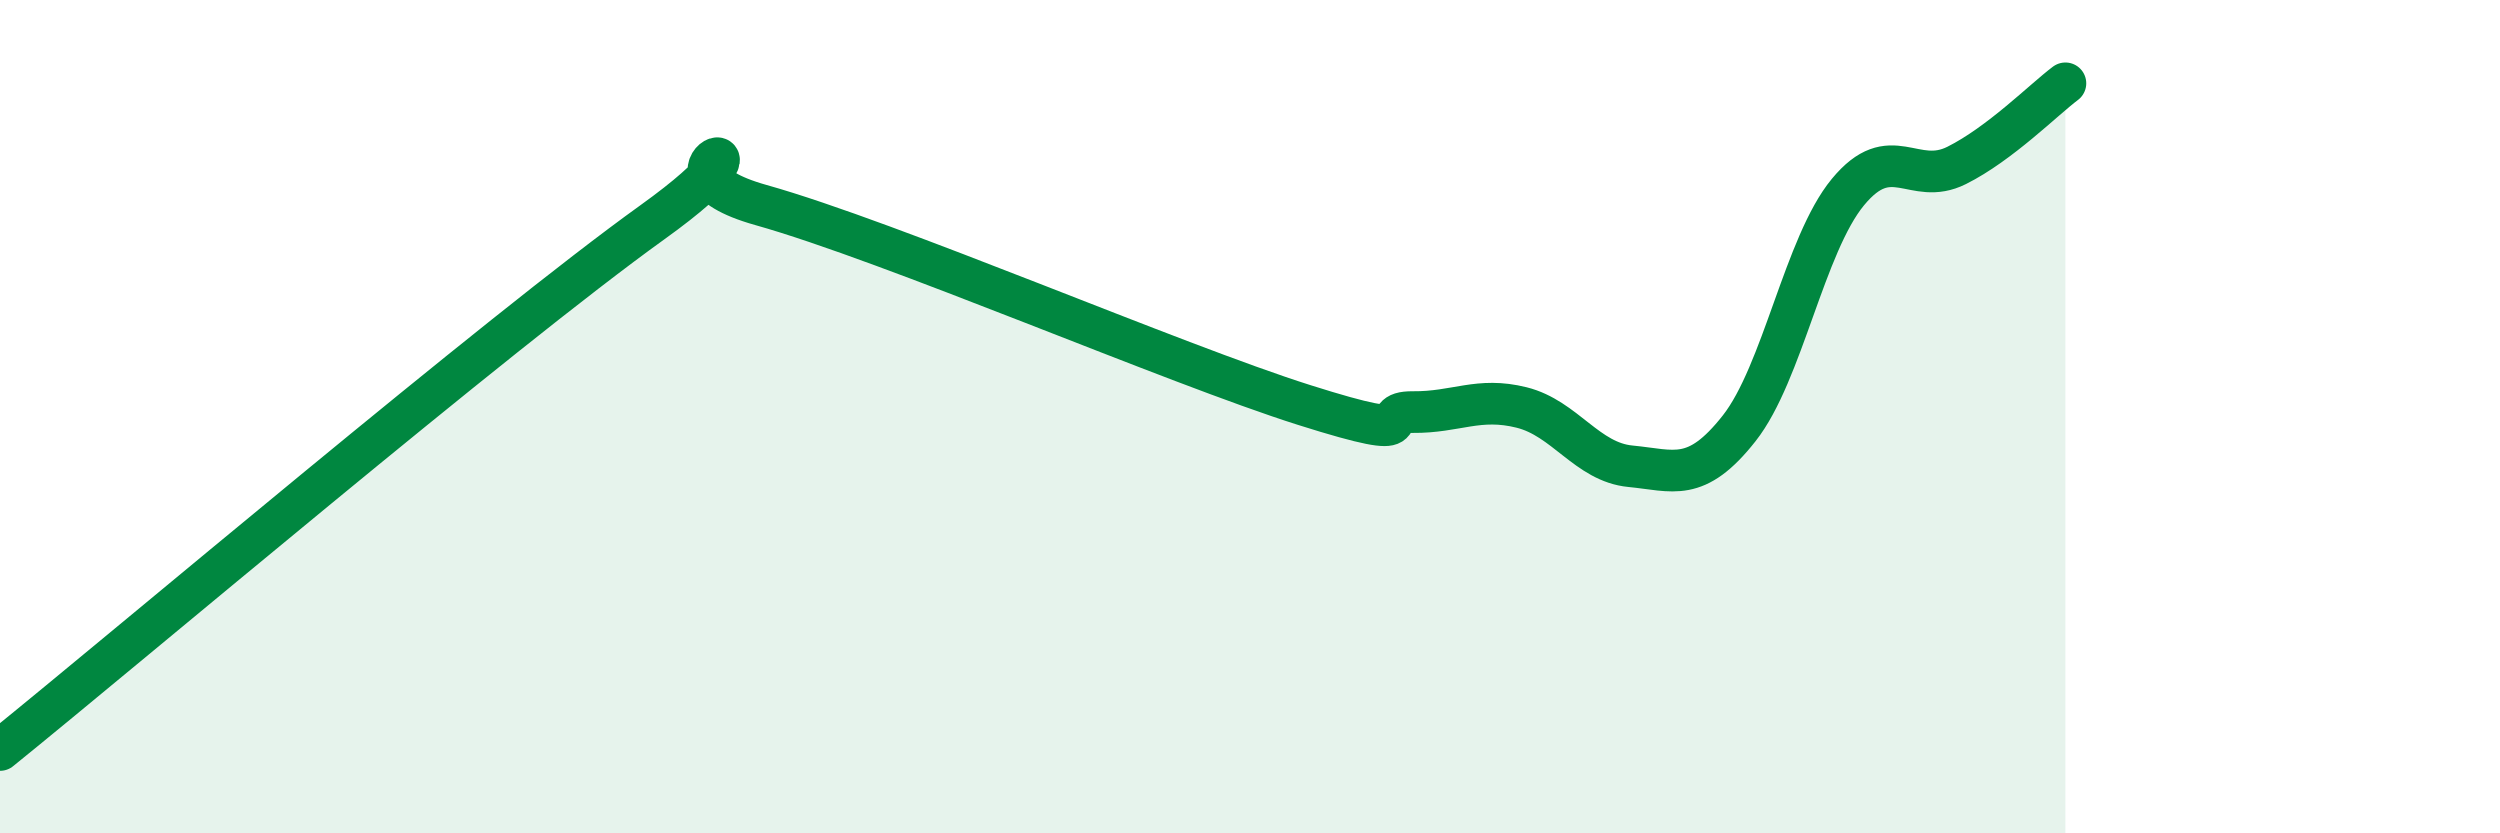
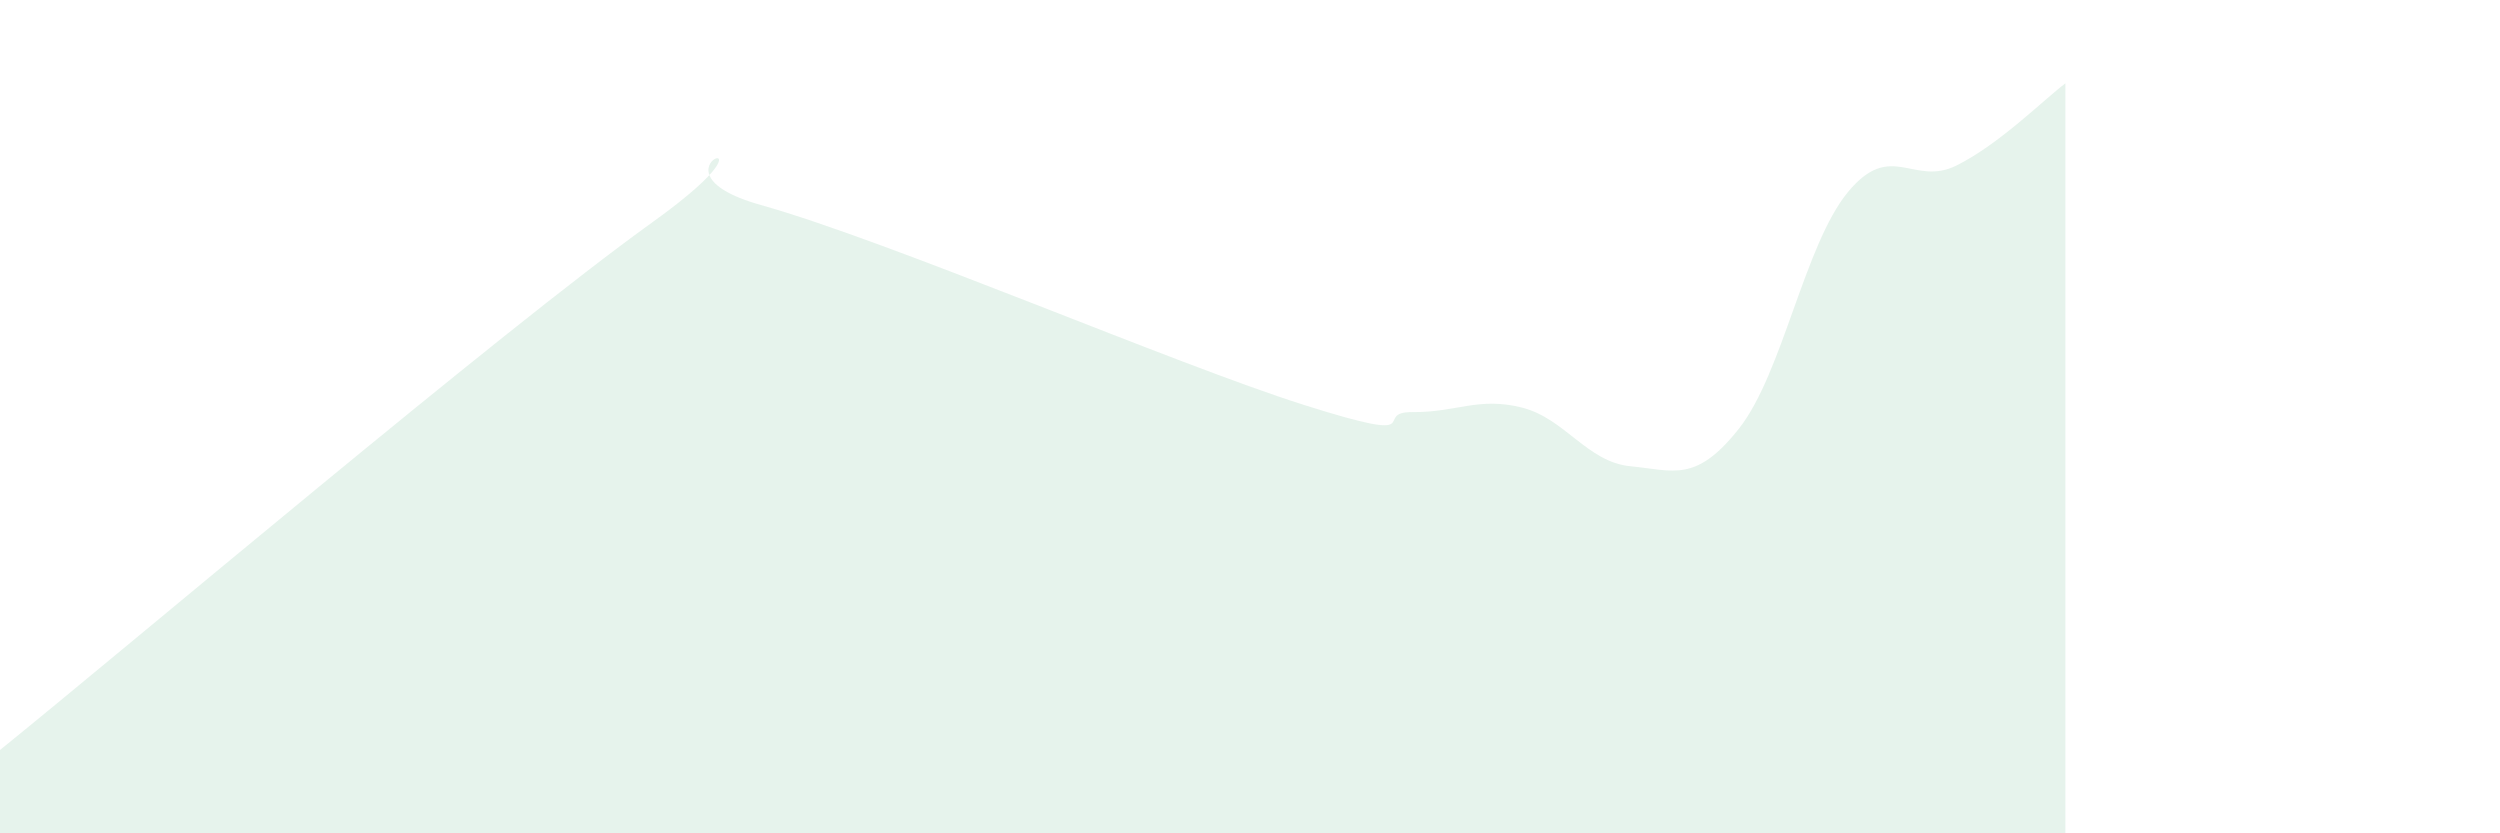
<svg xmlns="http://www.w3.org/2000/svg" width="60" height="20" viewBox="0 0 60 20">
  <path d="M 0,18 C 3.13,15.47 12,7.96 15.65,5.34 C 19.3,2.72 15.13,4.04 18.26,4.92 C 21.39,5.8 28.17,8.73 31.3,9.72 C 34.43,10.71 32.87,9.88 33.91,9.89 C 34.95,9.9 35.48,9.52 36.52,9.78 C 37.56,10.04 38.09,11.09 39.13,11.19 C 40.17,11.29 40.7,11.6 41.74,10.28 C 42.78,8.96 43.31,5.87 44.35,4.61 C 45.39,3.35 45.92,4.49 46.96,3.97 C 48,3.45 49.05,2.39 49.57,2L49.57 20L0 20Z" fill="#008740" opacity="0.1" stroke-linecap="round" stroke-linejoin="round" />
-   <path d="M 0,18 C 3.13,15.47 12,7.96 15.65,5.34 C 19.3,2.72 15.13,4.04 18.26,4.92 C 21.39,5.8 28.17,8.73 31.3,9.72 C 34.43,10.71 32.87,9.88 33.91,9.89 C 34.95,9.9 35.48,9.52 36.52,9.78 C 37.56,10.04 38.09,11.09 39.13,11.19 C 40.17,11.29 40.7,11.6 41.74,10.28 C 42.78,8.96 43.31,5.87 44.35,4.61 C 45.39,3.35 45.92,4.49 46.96,3.97 C 48,3.45 49.05,2.39 49.57,2" stroke="#008740" stroke-width="1" fill="none" stroke-linecap="round" stroke-linejoin="round" />
</svg>